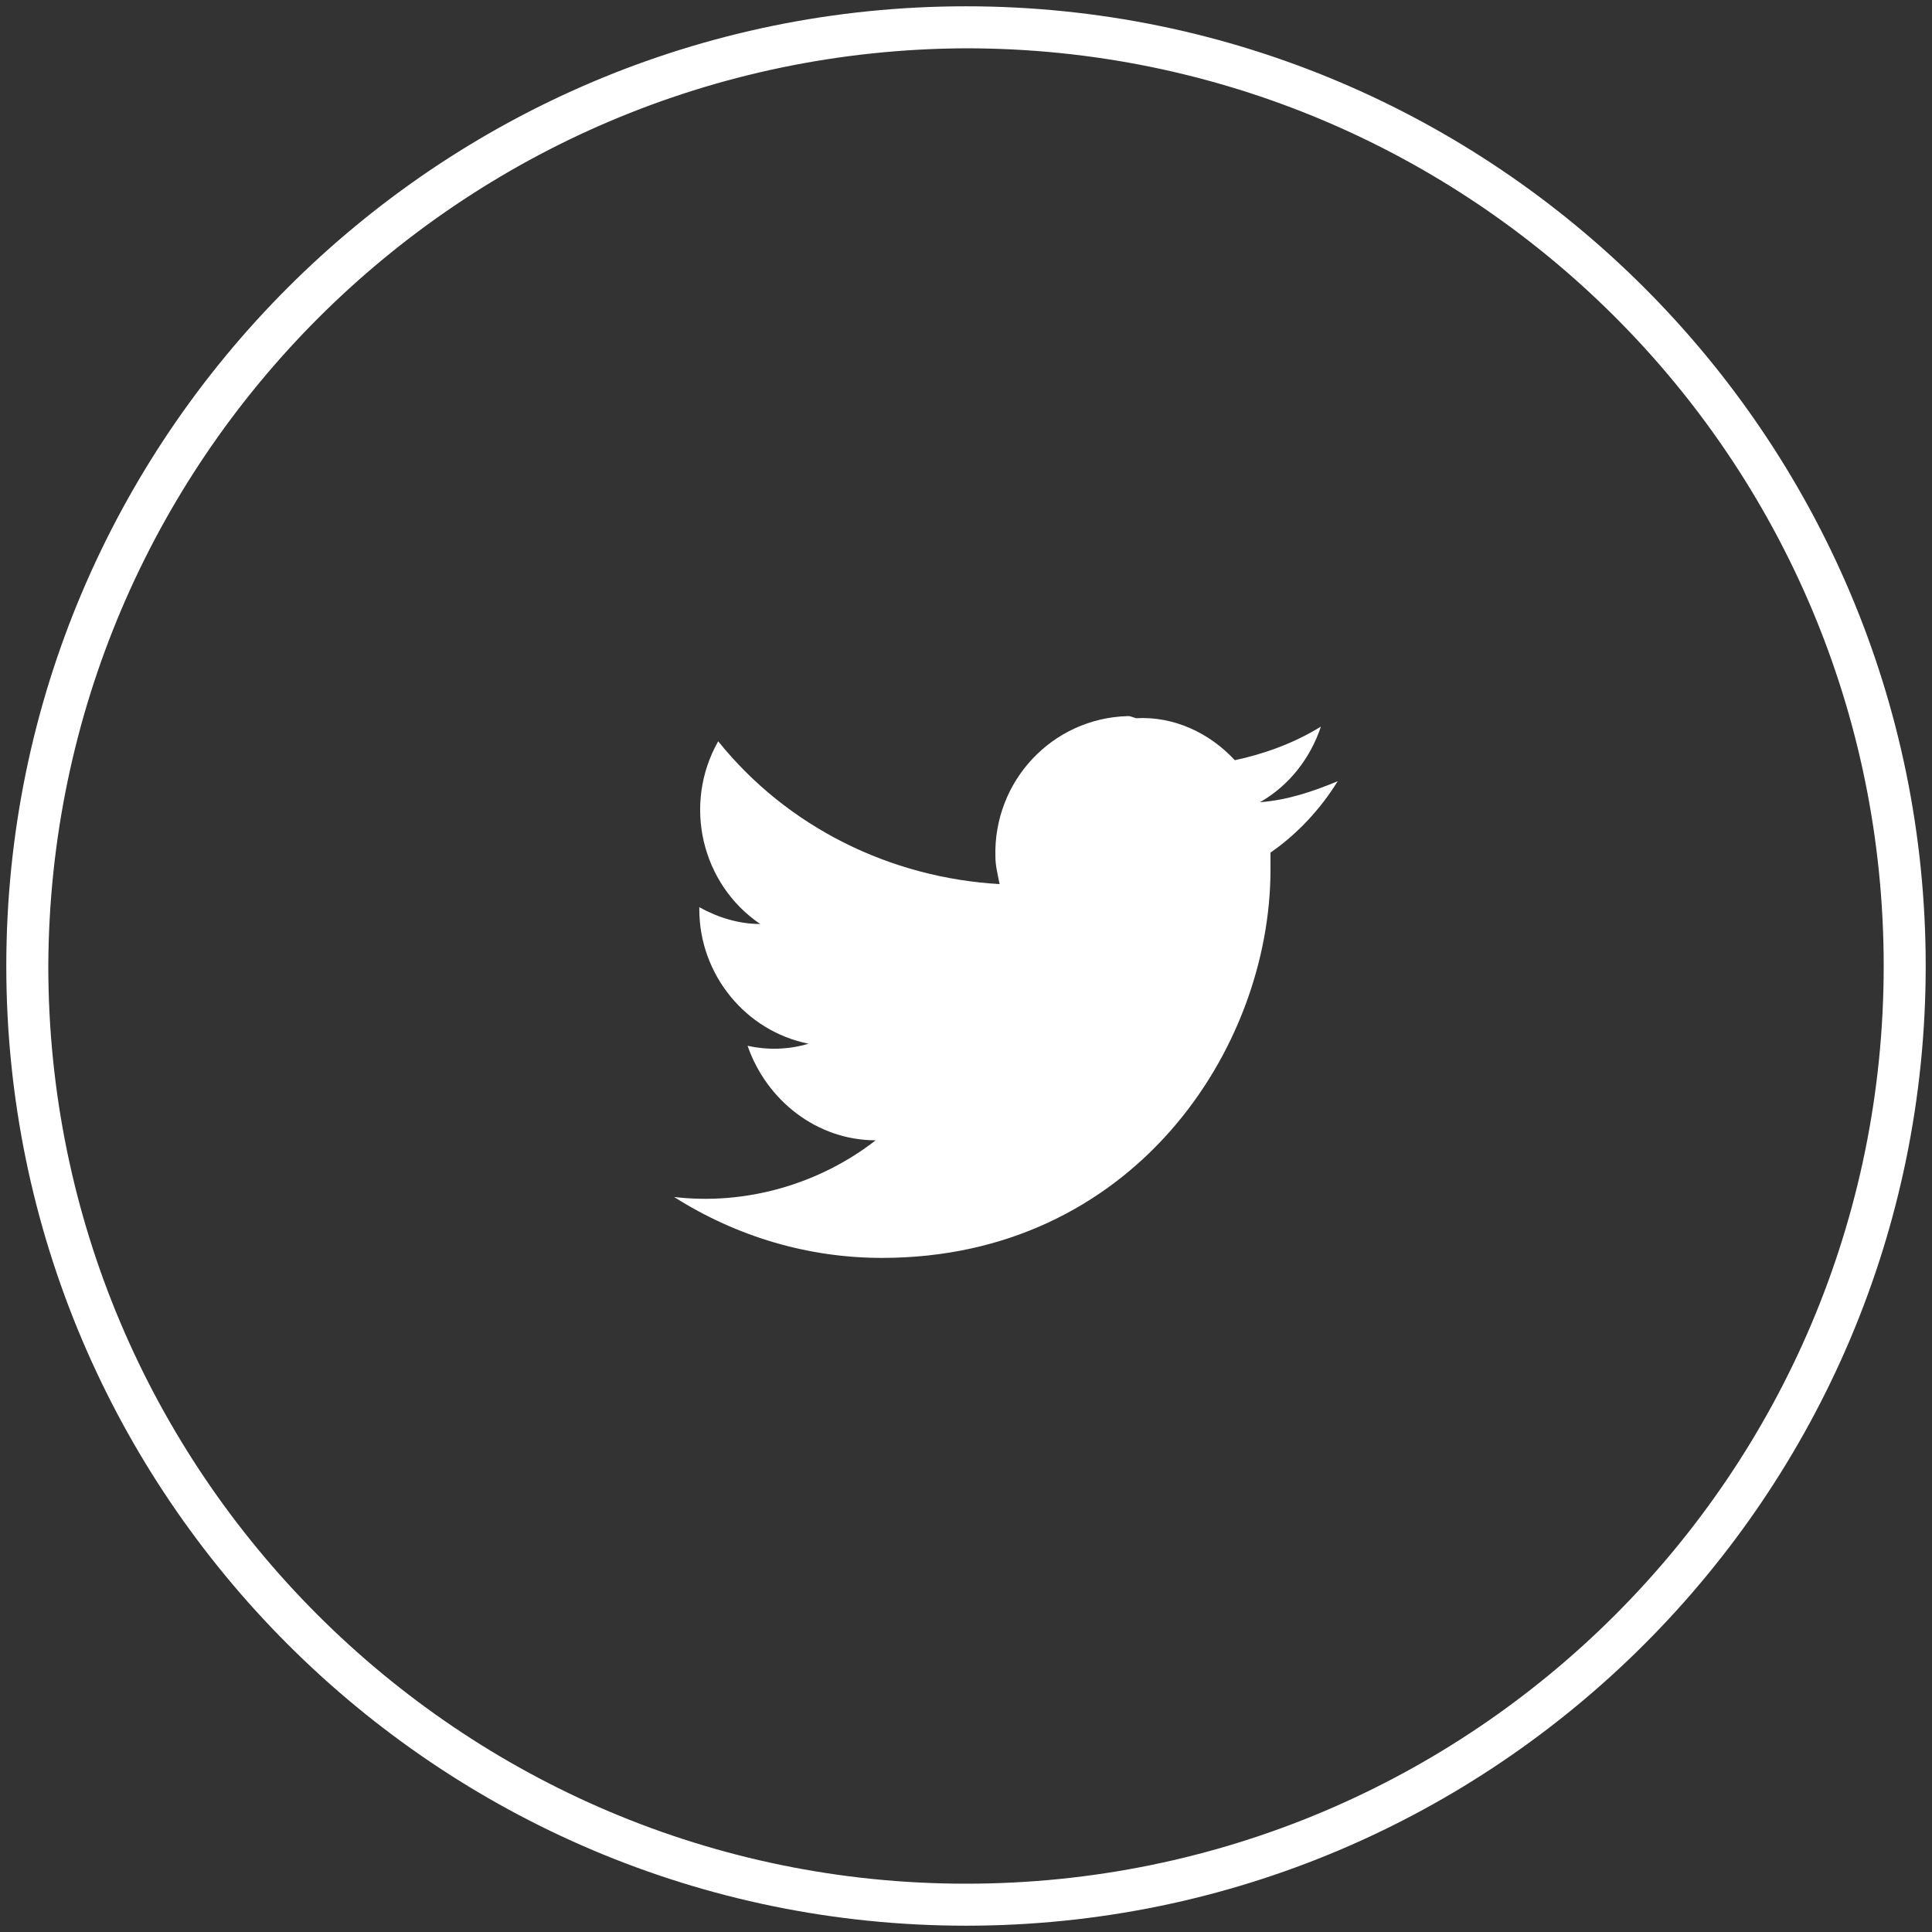
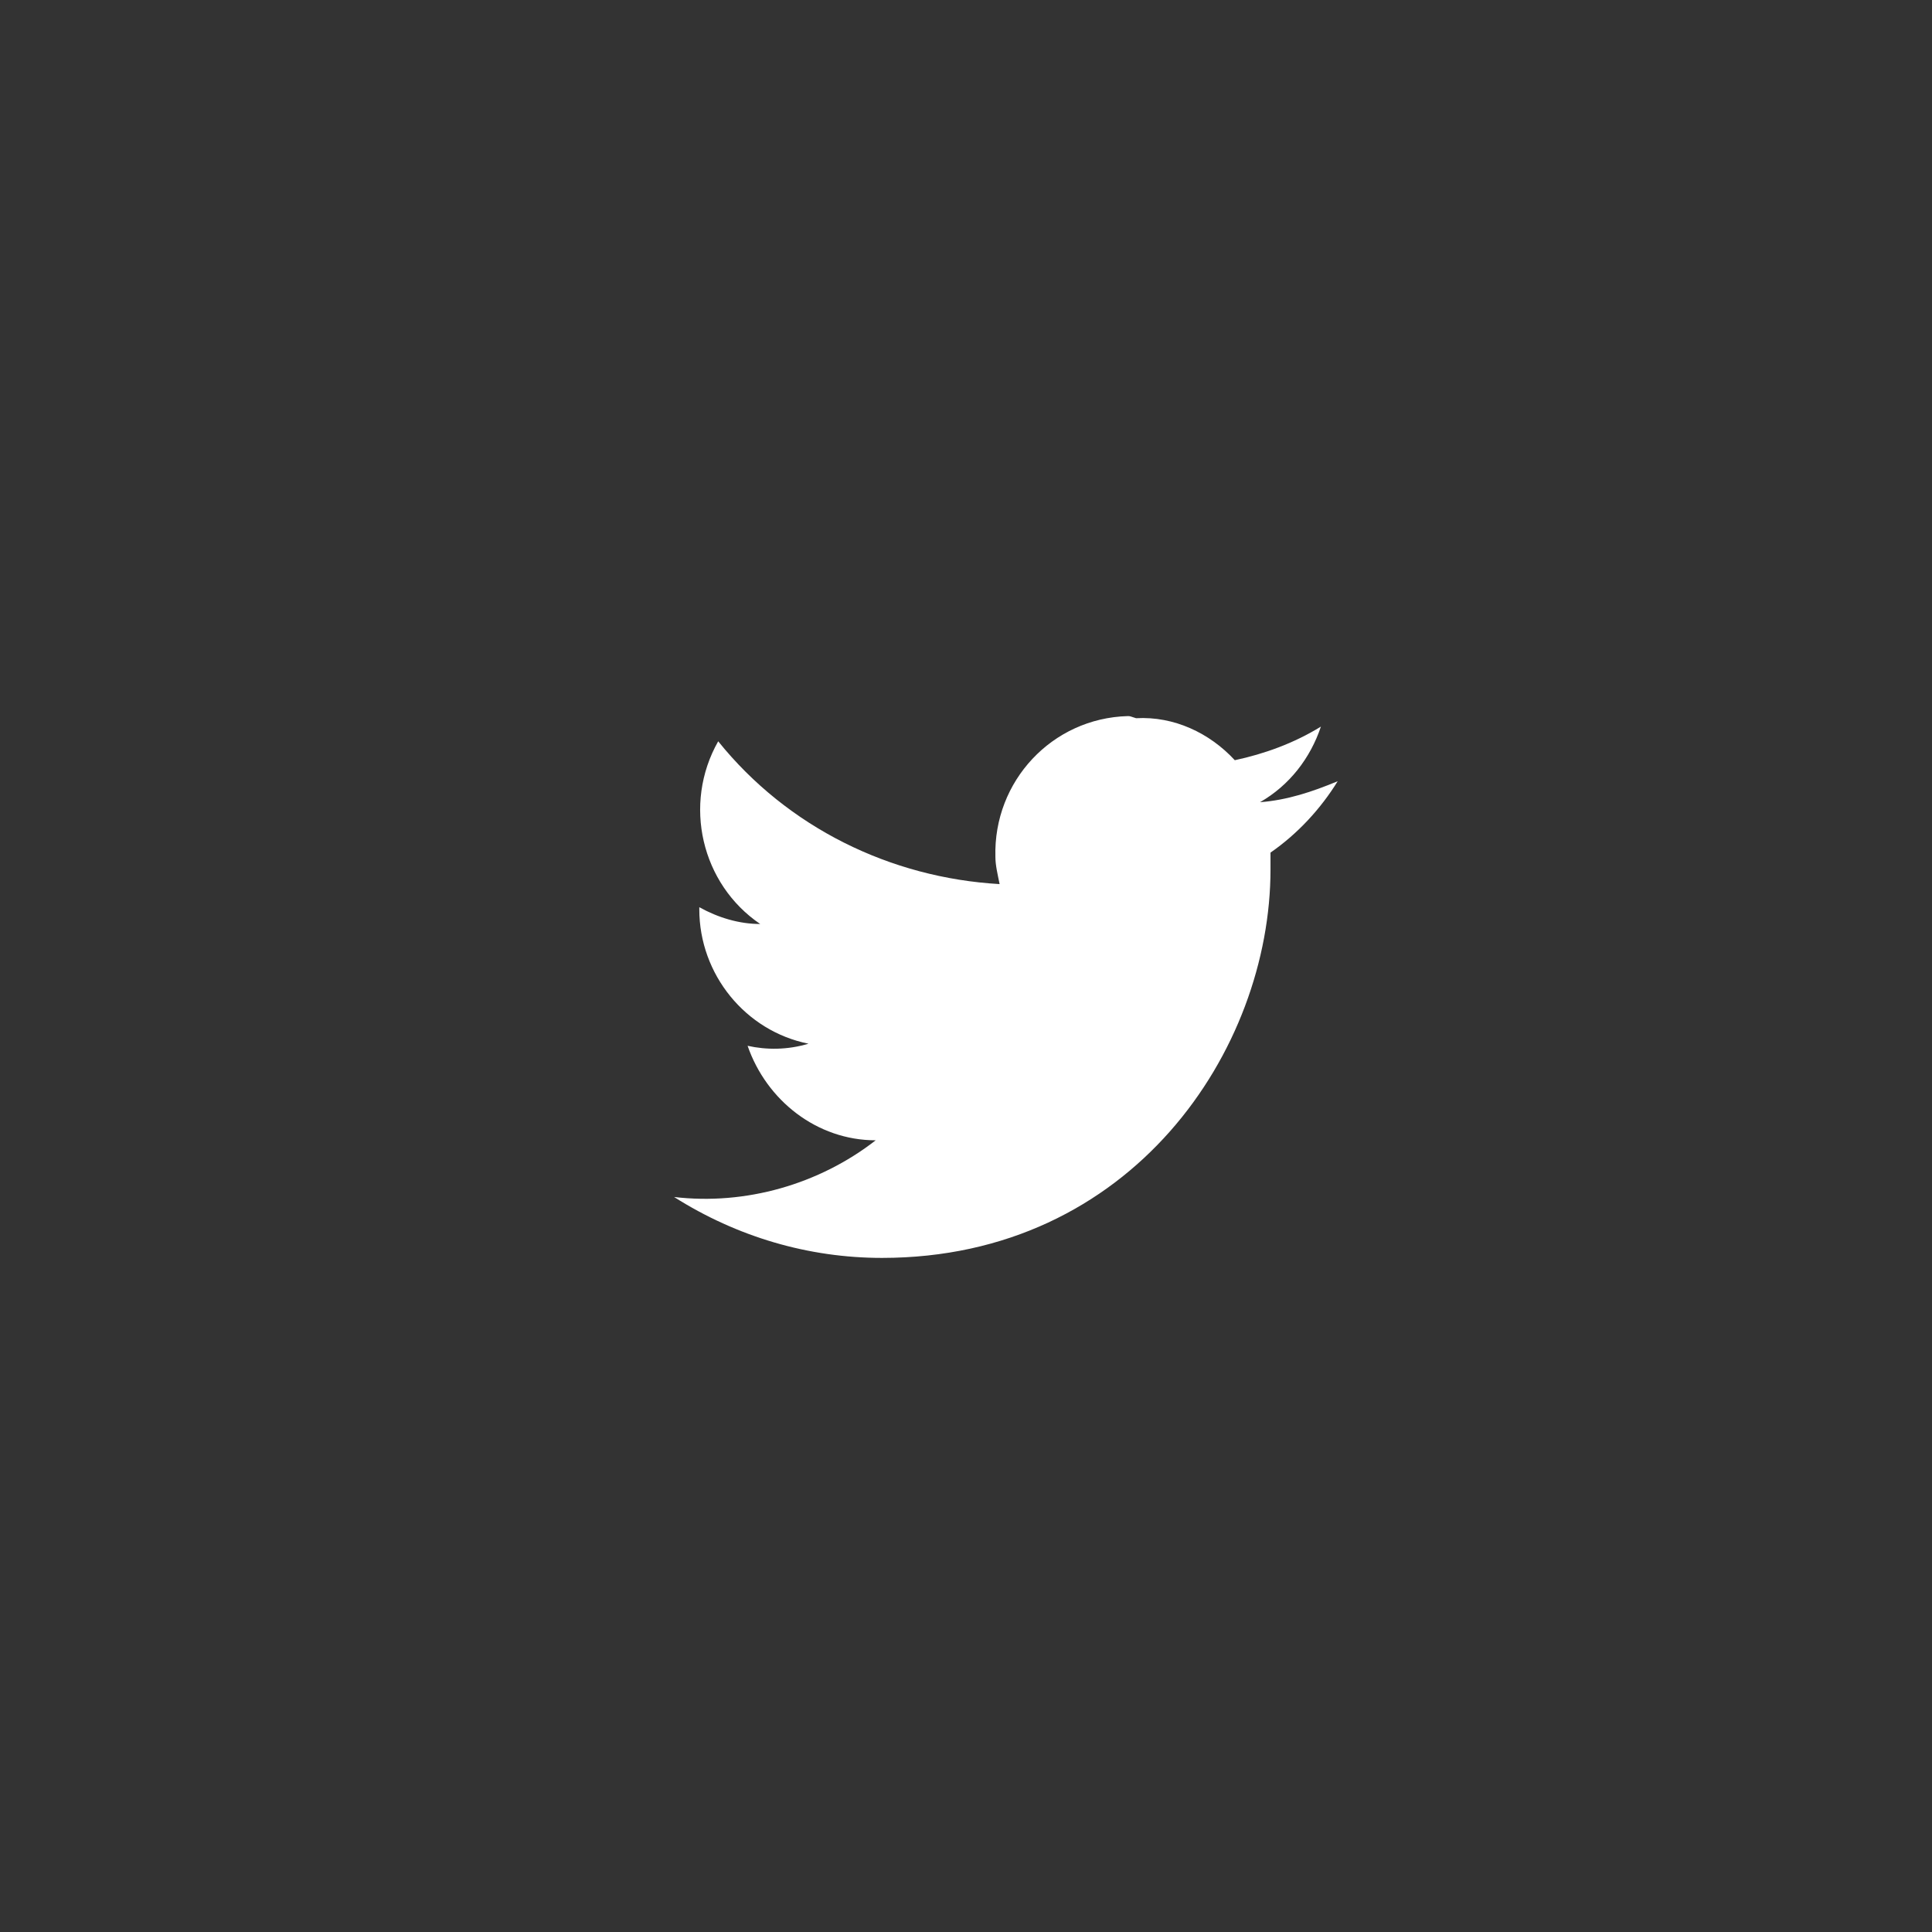
<svg xmlns="http://www.w3.org/2000/svg" version="1.1" id="レイヤー_1" x="0px" y="0px" viewBox="0 0 92 92" style="enable-background:new 0 0 92 92;" xml:space="preserve">
  <rect x="0" y="0" width="92" height="92" fill="#333333" stroke="none" />
  <style type="text/css">
	.st0{fill:#FFFFFF;}
</style>
  <g>
-     <path class="st0" d="M46,2.3c24.1,0,43.7,19.5,43.7,43.7S70.1,89.7,46,89.7S2.3,70.1,2.3,46C2.4,21.9,21.9,2.4,46,2.3 M46,0.3   C20.8,0.3,0.3,20.8,0.3,46S20.8,91.7,46,91.7S91.7,71.2,91.7,46C91.7,20.8,71.2,0.3,46,0.3z" />
    <path id="rect2989" class="st0" d="M53.7,34.1c-3.6,0.1-6.4,3.1-6.3,6.7c0,0.4,0.1,0.8,0.2,1.3c-5.2-0.3-10.1-2.7-13.4-6.8   c-1.7,3-0.8,6.8,2,8.7c-1,0-2-0.3-2.9-0.8c0,0,0,0.1,0,0.1c0,3.1,2.2,5.8,5.2,6.4c-1,0.3-2,0.3-2.9,0.1c0.9,2.6,3.3,4.5,6.1,4.5   c-2.7,2.1-6.2,3.1-9.6,2.7c3,1.9,6.4,2.9,9.9,2.9c11.9,0,18.5-9.9,18.5-18.5c0-0.3,0-0.6,0-0.8c1.3-0.9,2.4-2.1,3.2-3.4   c-1.2,0.5-2.4,0.9-3.7,1c1.4-0.8,2.4-2.1,2.9-3.6c-1.3,0.8-2.7,1.3-4.1,1.6c-1.2-1.3-2.9-2.1-4.7-2C53.8,34.1,53.8,34.1,53.7,34.1   L53.7,34.1z" />
  </g>
</svg>